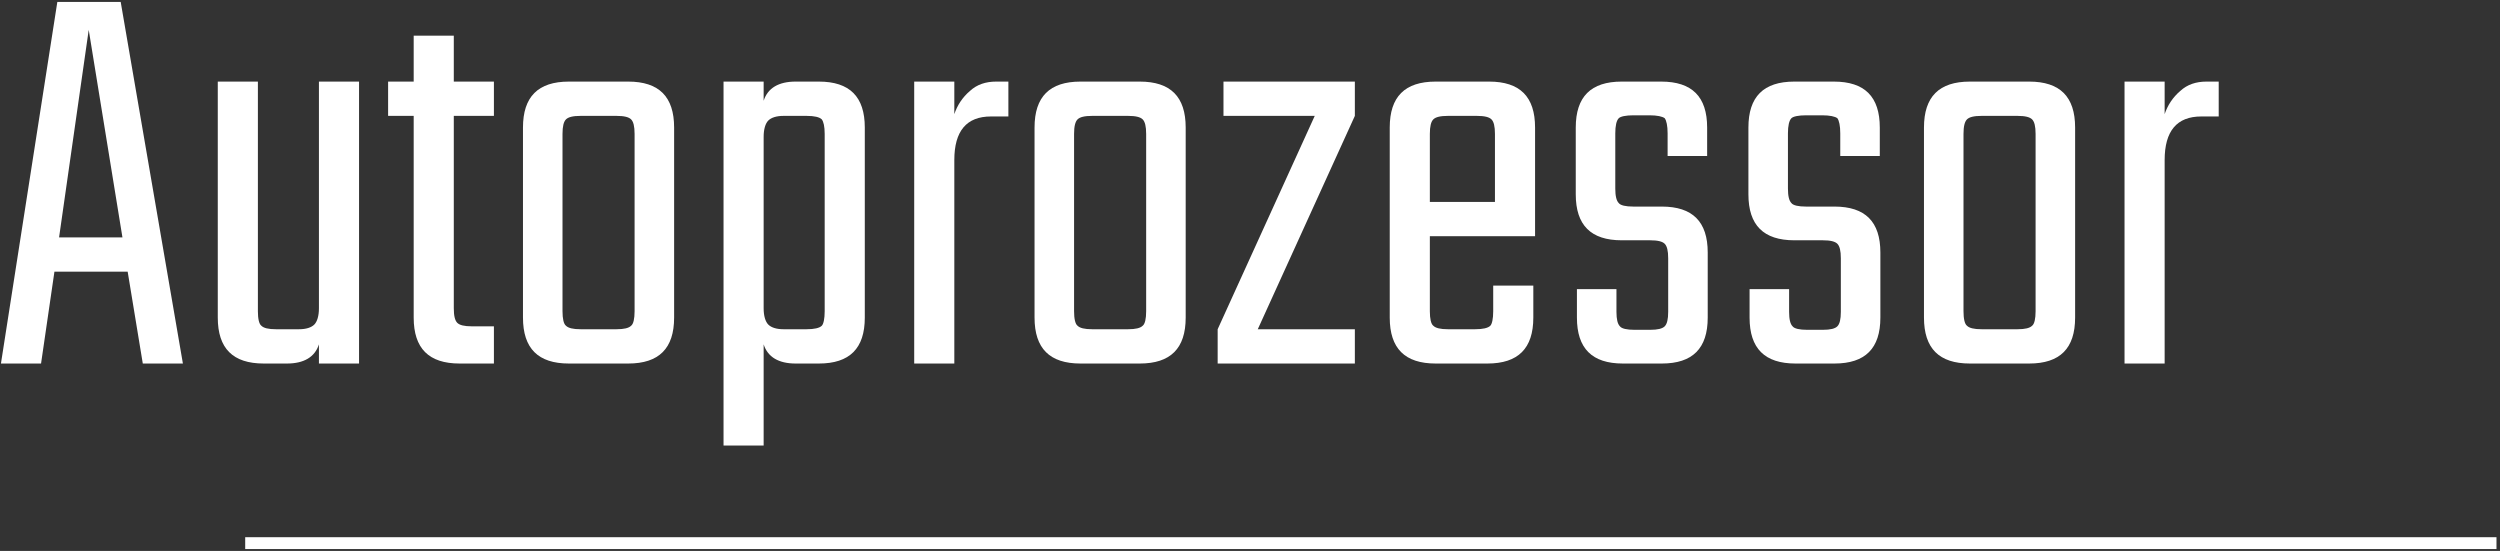
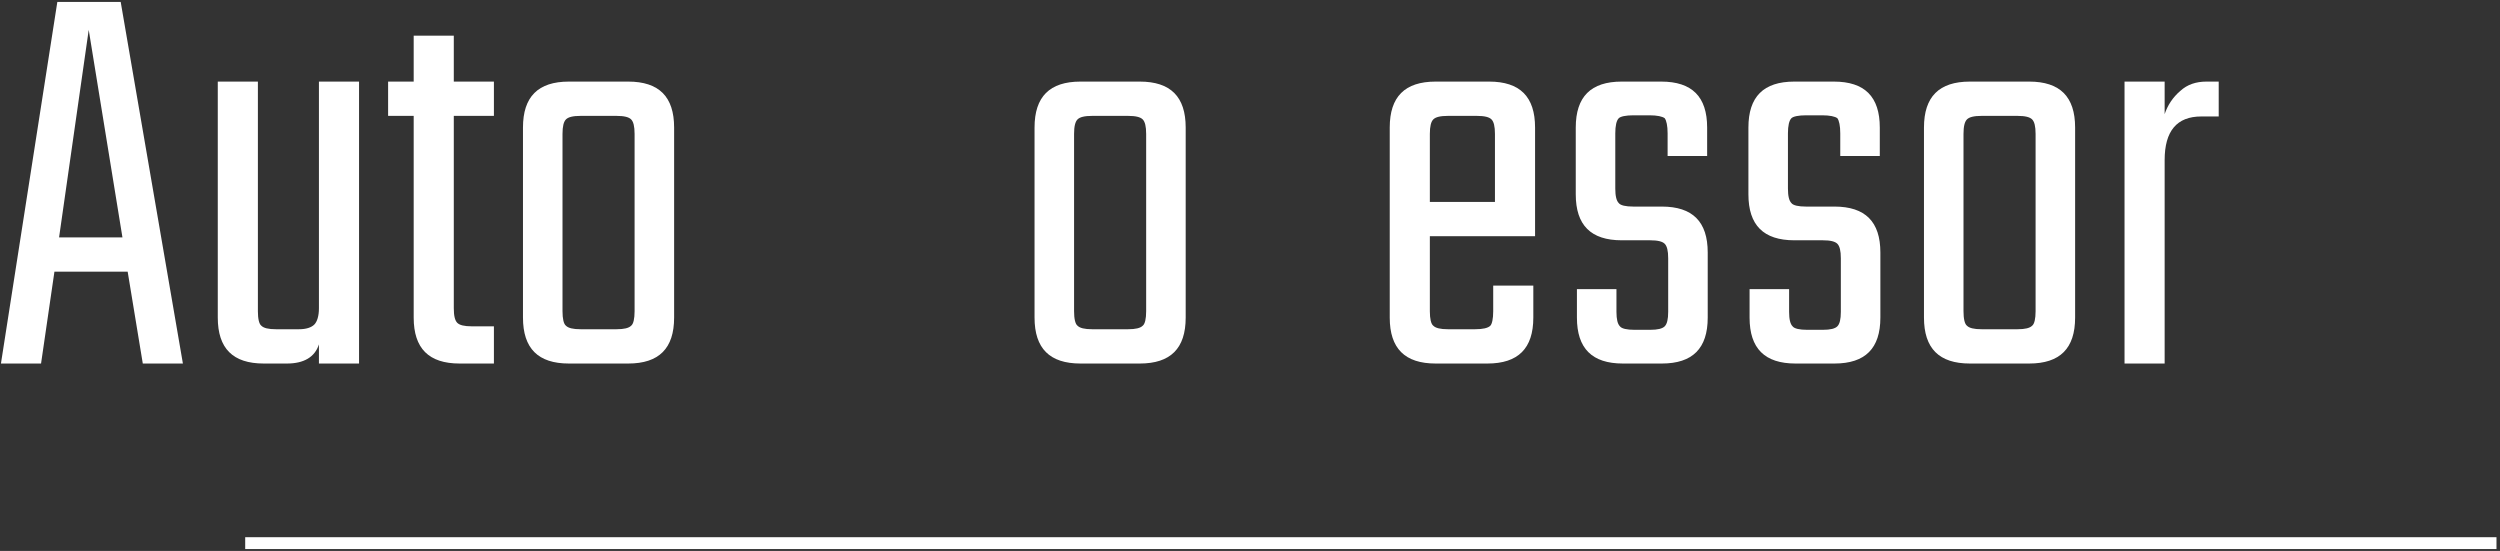
<svg xmlns="http://www.w3.org/2000/svg" width="100%" height="100%" viewBox="0 0 422 93" version="1.1" xml:space="preserve" style="fill-rule:evenodd;clip-rule:evenodd;stroke-linejoin:round;stroke-miterlimit:2;">
  <rect x="0" y="0" width="422" height="93" fill="#333333" stroke="none" />
  <g transform="matrix(6.133,0,0,6.133,-2401.18,-4874.37)">
    <g transform="matrix(16,0,0,16,391.304,804.783)">
      <path d="M0.259,-0L0.233,-0.158L0.107,-0.158L0.084,-0L0.015,-0L0.112,-0.622L0.221,-0.622L0.328,-0L0.259,-0ZM0.115,-0.217L0.224,-0.217L0.166,-0.574L0.115,-0.217Z" style="fill:white;fill-rule:nonzero;" />
    </g>
    <g transform="matrix(16,0,0,16,396.792,804.783)">
      <path d="M0.219,-0.485L0.288,-0.485L0.288,-0L0.219,-0L0.219,-0.033C0.212,-0.011 0.193,-0 0.164,-0L0.124,-0C0.071,-0 0.045,-0.026 0.045,-0.079L0.045,-0.485L0.114,-0.485L0.114,-0.09C0.114,-0.077 0.116,-0.068 0.12,-0.065C0.124,-0.061 0.132,-0.059 0.145,-0.059L0.185,-0.059C0.197,-0.059 0.206,-0.062 0.211,-0.067C0.216,-0.072 0.219,-0.082 0.219,-0.095L0.219,-0.485Z" style="fill:white;fill-rule:nonzero;" />
    </g>
    <g transform="matrix(16,0,0,16,402.12,804.783)">
      <path d="M0.187,-0.426L0.118,-0.426L0.118,-0.095C0.118,-0.082 0.12,-0.074 0.124,-0.07C0.128,-0.066 0.136,-0.064 0.149,-0.064L0.187,-0.064L0.187,-0L0.128,-0C0.075,-0 0.049,-0.026 0.049,-0.079L0.049,-0.426L0.005,-0.426L0.005,-0.485L0.049,-0.485L0.049,-0.564L0.118,-0.564L0.118,-0.485L0.187,-0.485L0.187,-0.426Z" style="fill:white;fill-rule:nonzero;" />
    </g>
    <g transform="matrix(16,0,0,16,405.272,804.783)">
      <path d="M0.119,-0.485L0.221,-0.485C0.274,-0.485 0.3,-0.459 0.3,-0.406L0.3,-0.079C0.3,-0.026 0.274,-0 0.221,-0L0.119,-0C0.066,-0 0.04,-0.026 0.04,-0.079L0.04,-0.406C0.04,-0.459 0.066,-0.485 0.119,-0.485ZM0.232,-0.09L0.232,-0.395C0.232,-0.408 0.23,-0.416 0.226,-0.42C0.222,-0.424 0.214,-0.426 0.201,-0.426L0.139,-0.426C0.126,-0.426 0.118,-0.424 0.114,-0.42C0.11,-0.416 0.108,-0.408 0.108,-0.395L0.108,-0.09C0.108,-0.077 0.11,-0.068 0.114,-0.065C0.118,-0.061 0.126,-0.059 0.139,-0.059L0.201,-0.059C0.214,-0.059 0.222,-0.061 0.226,-0.065C0.23,-0.068 0.232,-0.077 0.232,-0.09Z" style="fill:white;fill-rule:nonzero;" />
    </g>
    <g transform="matrix(16,0,0,16,410.712,804.783)">
-       <path d="M0.169,-0.485L0.209,-0.485C0.262,-0.485 0.288,-0.459 0.288,-0.406L0.288,-0.079C0.288,-0.026 0.262,-0 0.209,-0L0.169,-0C0.14,-0 0.121,-0.011 0.114,-0.033L0.114,0.141L0.045,0.141L0.045,-0.485L0.114,-0.485L0.114,-0.452C0.121,-0.474 0.14,-0.485 0.169,-0.485ZM0.219,-0.09L0.219,-0.395C0.219,-0.408 0.217,-0.416 0.214,-0.42C0.21,-0.424 0.201,-0.426 0.188,-0.426L0.148,-0.426C0.136,-0.426 0.127,-0.423 0.122,-0.418C0.117,-0.413 0.114,-0.403 0.114,-0.39L0.114,-0.095C0.114,-0.082 0.117,-0.072 0.122,-0.067C0.127,-0.062 0.136,-0.059 0.148,-0.059L0.188,-0.059C0.201,-0.059 0.21,-0.061 0.214,-0.065C0.217,-0.068 0.219,-0.077 0.219,-0.09Z" style="fill:white;fill-rule:nonzero;" />
-     </g>
+       </g>
    <g transform="matrix(16,0,0,16,415.96,804.783)">
-       <path d="M0.186,-0.485L0.207,-0.485L0.207,-0.425L0.177,-0.425C0.135,-0.425 0.114,-0.4 0.114,-0.35L0.114,-0L0.045,-0L0.045,-0.485L0.114,-0.485L0.114,-0.429C0.119,-0.444 0.128,-0.458 0.141,-0.469C0.153,-0.48 0.168,-0.485 0.186,-0.485Z" style="fill:white;fill-rule:nonzero;" />
-     </g>
+       </g>
    <g transform="matrix(16,0,0,16,419.352,804.783)">
      <path d="M0.119,-0.485L0.221,-0.485C0.274,-0.485 0.3,-0.459 0.3,-0.406L0.3,-0.079C0.3,-0.026 0.274,-0 0.221,-0L0.119,-0C0.066,-0 0.04,-0.026 0.04,-0.079L0.04,-0.406C0.04,-0.459 0.066,-0.485 0.119,-0.485ZM0.232,-0.09L0.232,-0.395C0.232,-0.408 0.23,-0.416 0.226,-0.42C0.222,-0.424 0.214,-0.426 0.201,-0.426L0.139,-0.426C0.126,-0.426 0.118,-0.424 0.114,-0.42C0.11,-0.416 0.108,-0.408 0.108,-0.395L0.108,-0.09C0.108,-0.077 0.11,-0.068 0.114,-0.065C0.118,-0.061 0.126,-0.059 0.139,-0.059L0.201,-0.059C0.214,-0.059 0.222,-0.061 0.226,-0.065C0.23,-0.068 0.232,-0.077 0.232,-0.09Z" style="fill:white;fill-rule:nonzero;" />
    </g>
    <g transform="matrix(16,0,0,16,424.792,804.783)">
-       <path d="M0.251,-0.485L0.251,-0.426L0.084,-0.059L0.251,-0.059L0.251,-0L0.015,-0L0.015,-0.059L0.182,-0.426L0.025,-0.426L0.025,-0.485L0.251,-0.485Z" style="fill:white;fill-rule:nonzero;" />
-     </g>
+       </g>
    <g transform="matrix(16,0,0,16,429.048,804.783)">
      <path d="M0.124,-0.485L0.216,-0.485C0.269,-0.485 0.295,-0.459 0.295,-0.406L0.295,-0.219L0.114,-0.219L0.114,-0.09C0.114,-0.077 0.116,-0.068 0.12,-0.065C0.124,-0.061 0.132,-0.059 0.145,-0.059L0.192,-0.059C0.205,-0.059 0.214,-0.061 0.218,-0.065C0.221,-0.068 0.223,-0.077 0.223,-0.09L0.223,-0.134L0.292,-0.134L0.292,-0.079C0.292,-0.026 0.266,-0 0.213,-0L0.124,-0C0.071,-0 0.045,-0.026 0.045,-0.079L0.045,-0.406C0.045,-0.459 0.071,-0.485 0.124,-0.485ZM0.114,-0.278L0.226,-0.278L0.226,-0.395C0.226,-0.408 0.224,-0.416 0.22,-0.42C0.216,-0.424 0.208,-0.426 0.195,-0.426L0.145,-0.426C0.132,-0.426 0.124,-0.424 0.12,-0.42C0.116,-0.416 0.114,-0.408 0.114,-0.395L0.114,-0.278Z" style="fill:white;fill-rule:nonzero;" />
    </g>
    <g transform="matrix(16,0,0,16,434.328,804.783)">
      <path d="M0.194,-0.089L0.194,-0.181C0.194,-0.194 0.192,-0.202 0.188,-0.206C0.184,-0.21 0.176,-0.212 0.163,-0.212L0.114,-0.212C0.061,-0.212 0.035,-0.238 0.035,-0.291L0.035,-0.406C0.035,-0.459 0.061,-0.485 0.114,-0.485L0.182,-0.485C0.235,-0.485 0.261,-0.459 0.261,-0.406L0.261,-0.357L0.193,-0.357L0.193,-0.396C0.193,-0.409 0.191,-0.418 0.188,-0.422C0.184,-0.425 0.175,-0.427 0.162,-0.427L0.134,-0.427C0.121,-0.427 0.112,-0.425 0.109,-0.422C0.105,-0.418 0.103,-0.409 0.103,-0.396L0.103,-0.301C0.103,-0.288 0.105,-0.28 0.109,-0.276C0.112,-0.272 0.121,-0.27 0.134,-0.27L0.183,-0.27C0.236,-0.27 0.262,-0.244 0.262,-0.191L0.262,-0.079C0.262,-0.026 0.236,-0 0.183,-0L0.116,-0C0.063,-0 0.037,-0.026 0.037,-0.079L0.037,-0.128L0.105,-0.128L0.105,-0.089C0.105,-0.076 0.107,-0.068 0.111,-0.064C0.114,-0.06 0.123,-0.058 0.136,-0.058L0.163,-0.058C0.176,-0.058 0.184,-0.06 0.188,-0.064C0.192,-0.068 0.194,-0.076 0.194,-0.089Z" style="fill:white;fill-rule:nonzero;" />
    </g>
    <g transform="matrix(16,0,0,16,439.08,804.783)">
      <path d="M0.194,-0.089L0.194,-0.181C0.194,-0.194 0.192,-0.202 0.188,-0.206C0.184,-0.21 0.176,-0.212 0.163,-0.212L0.114,-0.212C0.061,-0.212 0.035,-0.238 0.035,-0.291L0.035,-0.406C0.035,-0.459 0.061,-0.485 0.114,-0.485L0.182,-0.485C0.235,-0.485 0.261,-0.459 0.261,-0.406L0.261,-0.357L0.193,-0.357L0.193,-0.396C0.193,-0.409 0.191,-0.418 0.188,-0.422C0.184,-0.425 0.175,-0.427 0.162,-0.427L0.134,-0.427C0.121,-0.427 0.112,-0.425 0.109,-0.422C0.105,-0.418 0.103,-0.409 0.103,-0.396L0.103,-0.301C0.103,-0.288 0.105,-0.28 0.109,-0.276C0.112,-0.272 0.121,-0.27 0.134,-0.27L0.183,-0.27C0.236,-0.27 0.262,-0.244 0.262,-0.191L0.262,-0.079C0.262,-0.026 0.236,-0 0.183,-0L0.116,-0C0.063,-0 0.037,-0.026 0.037,-0.079L0.037,-0.128L0.105,-0.128L0.105,-0.089C0.105,-0.076 0.107,-0.068 0.111,-0.064C0.114,-0.06 0.123,-0.058 0.136,-0.058L0.163,-0.058C0.176,-0.058 0.184,-0.06 0.188,-0.064C0.192,-0.068 0.194,-0.076 0.194,-0.089Z" style="fill:white;fill-rule:nonzero;" />
    </g>
    <g transform="matrix(16,0,0,16,443.832,804.783)">
      <path d="M0.119,-0.485L0.221,-0.485C0.274,-0.485 0.3,-0.459 0.3,-0.406L0.3,-0.079C0.3,-0.026 0.274,-0 0.221,-0L0.119,-0C0.066,-0 0.04,-0.026 0.04,-0.079L0.04,-0.406C0.04,-0.459 0.066,-0.485 0.119,-0.485ZM0.232,-0.09L0.232,-0.395C0.232,-0.408 0.23,-0.416 0.226,-0.42C0.222,-0.424 0.214,-0.426 0.201,-0.426L0.139,-0.426C0.126,-0.426 0.118,-0.424 0.114,-0.42C0.11,-0.416 0.108,-0.408 0.108,-0.395L0.108,-0.09C0.108,-0.077 0.11,-0.068 0.114,-0.065C0.118,-0.061 0.126,-0.059 0.139,-0.059L0.201,-0.059C0.214,-0.059 0.222,-0.061 0.226,-0.065C0.23,-0.068 0.232,-0.077 0.232,-0.09Z" style="fill:white;fill-rule:nonzero;" />
    </g>
    <g transform="matrix(16,0,0,16,449.272,804.783)">
      <path d="M0.186,-0.485L0.207,-0.485L0.207,-0.425L0.177,-0.425C0.135,-0.425 0.114,-0.4 0.114,-0.35L0.114,-0L0.045,-0L0.045,-0.485L0.114,-0.485L0.114,-0.429C0.119,-0.444 0.128,-0.458 0.141,-0.469C0.153,-0.48 0.168,-0.485 0.186,-0.485Z" style="fill:white;fill-rule:nonzero;" />
    </g>
  </g>
  <g transform="matrix(1.092,0,0,1,-1105.21,-1005.32)">
    <rect x="1050" y="1096" width="348" height="2" style="fill:white;" />
  </g>
</svg>